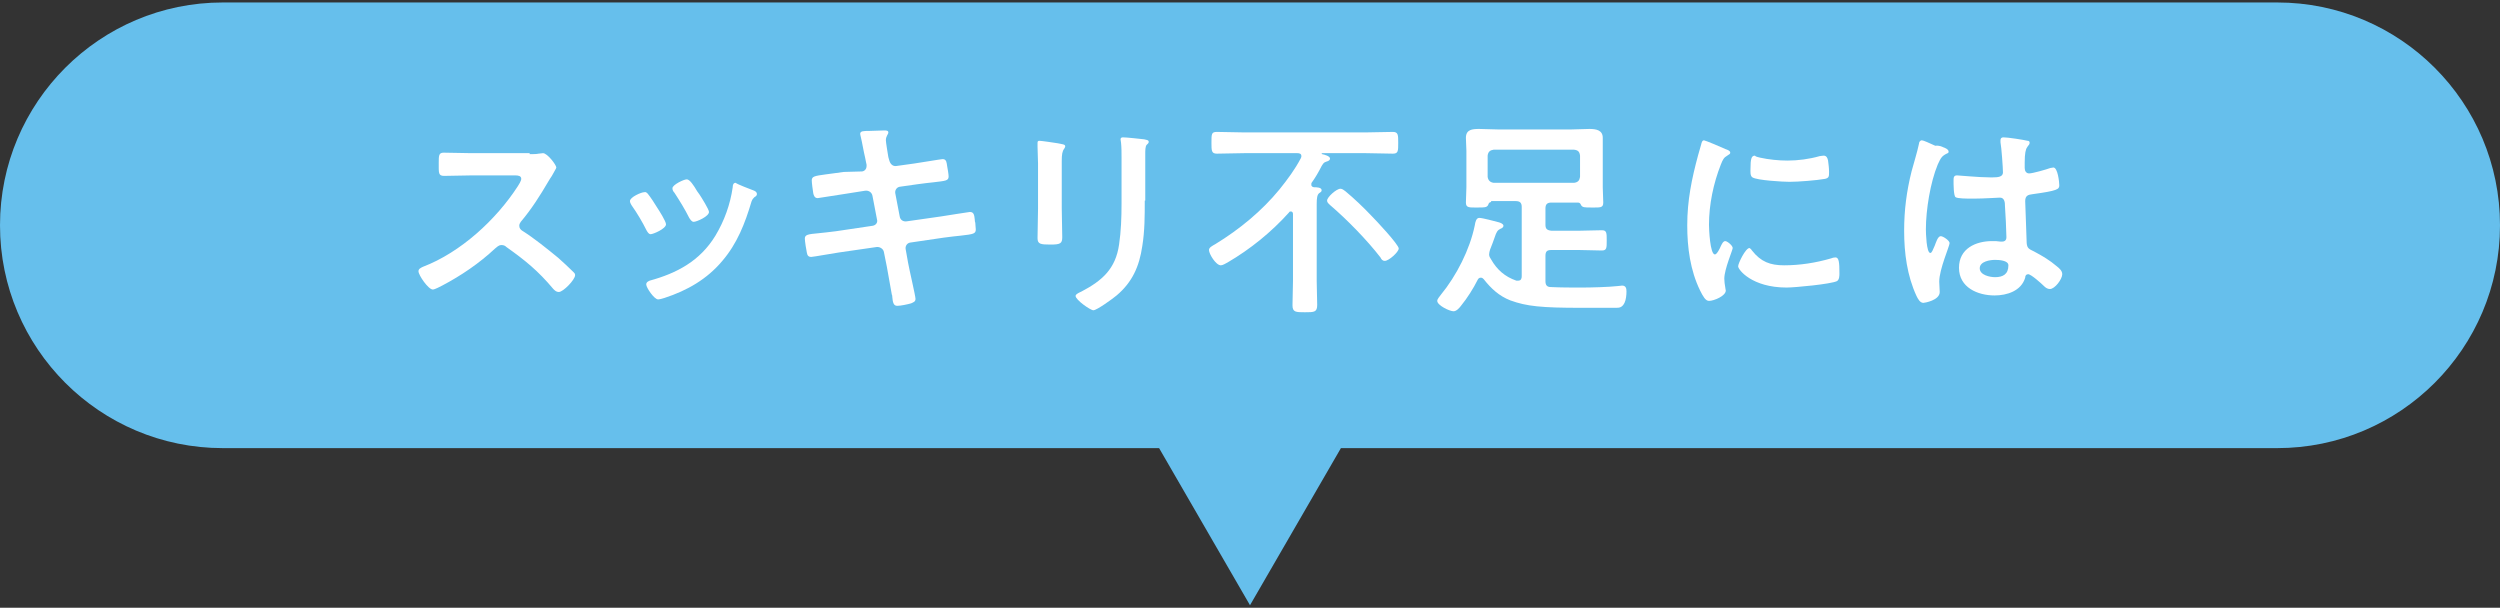
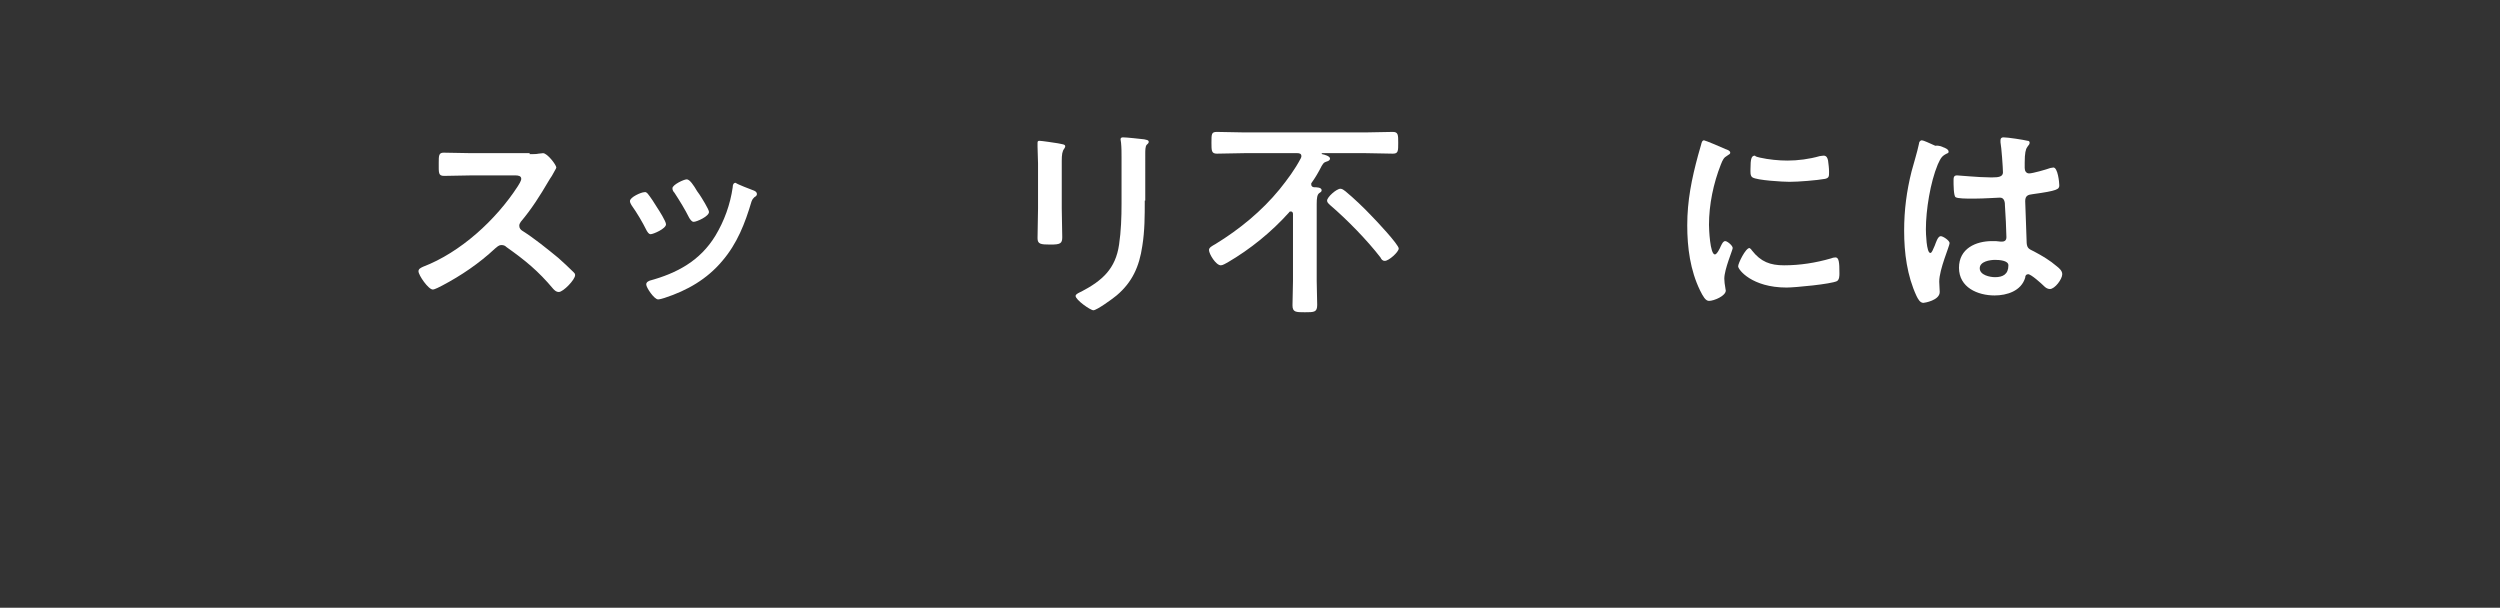
<svg xmlns="http://www.w3.org/2000/svg" version="1.1" id="レイヤー_1" x="0px" y="0px" viewBox="0 0 506 123" style="enable-background:new 0 0 506 123;" xml:space="preserve">
  <rect x="0" y="0" width="506" height="123" fill="#333333" stroke="none" />
  <style type="text/css">
	.st0{fill:#66BFEC;}
	.st1{fill:#FFFFFF;}
</style>
  <g>
    <g>
-       <path class="st0" d="M460.9,0.5H45.1C20.2,0.5,0,20.7,0,45.6l0,0c0,24.9,20.2,45.1,45.1,45.1h189.5l18.4,31.8l18.4-31.8h189.5    c24.9,0,45.1-20.2,45.1-45.1l0,0C506,20.7,485.8,0.5,460.9,0.5z" />
-     </g>
+       </g>
    <g>
      <path class="st1" d="M107.2,31.2c0.7,0,1.4,0,1.8-0.1c0.3,0,0.7-0.1,0.9-0.1c0.9,0,2.7,2.4,2.7,2.9c0,0.2-0.5,0.9-0.9,1.7    c-0.3,0.4-0.5,0.8-0.7,1.1c-1.7,2.9-3.4,5.6-5.6,8.2c-0.2,0.3-0.3,0.5-0.3,0.8c0,0.5,0.3,0.8,0.6,1c2.4,1.5,5.1,3.7,7.3,5.5    c1,0.9,2.1,1.9,3.1,2.9c0.2,0.2,0.3,0.3,0.3,0.6c0,0.9-2.4,3.4-3.3,3.4c-0.5,0-0.8-0.3-1.1-0.6c-3.1-3.7-5.7-5.8-9.5-8.5    c-0.3-0.3-0.6-0.4-1-0.4c-0.6,0-0.9,0.4-1.3,0.7c-3.2,3-6.9,5.5-10.7,7.5c-0.4,0.2-1.5,0.8-1.9,0.8c-0.9,0-2.9-2.9-2.9-3.7    c0-0.5,0.5-0.7,0.9-0.9c7.6-2.9,14.8-9.5,19.2-16.3c0.2-0.3,0.7-1.1,0.7-1.5c0-0.6-0.6-0.7-1.2-0.7h-8.9c-1.8,0-3.7,0.1-5.5,0.1    c-1.2,0-1.1-0.6-1.1-2.6c0-1.5,0-2.1,1-2.1c1.8,0,3.7,0.1,5.6,0.1H107.2z" />
      <path class="st1" d="M131.1,39.2c0.5,0.6,1.5,2.1,1.9,2.8c0.4,0.6,1.8,2.8,1.8,3.4c0,0.9-2.6,2-3.1,2c-0.4,0-0.6-0.4-0.8-0.7    c-0.9-1.8-1.9-3.5-3.1-5.2c-0.1-0.2-0.3-0.5-0.3-0.8c0-0.8,2.3-1.8,2.9-1.8C130.7,38.8,130.9,39,131.1,39.2z M152.4,38.5    c0.3,0.1,0.8,0.3,0.8,0.8c0,0.3-0.3,0.5-0.5,0.6c-0.3,0.3-0.4,0.4-0.6,0.9c-1.3,4.4-2.9,8.5-5.9,12c-3.1,3.7-7.1,6-11.7,7.5    c-0.3,0.1-1,0.3-1.3,0.3c-0.8,0-2.4-2.4-2.4-3c0-0.5,0.3-0.6,0.7-0.8c5.5-1.5,10.2-4,13.3-9.1c1.8-3,3-6.3,3.5-9.8    c0-0.4,0.1-0.9,0.6-0.9C149.2,37.3,151.9,38.3,152.4,38.5z M141.6,39.4c0.4,0.6,1.9,3,1.9,3.5c0,0.9-2.5,2-3.1,2    c-0.4,0-0.7-0.5-0.9-0.8c-0.9-1.8-1.9-3.4-3-5.1c-0.2-0.2-0.4-0.5-0.4-0.9c0-0.7,2.3-1.8,2.9-1.8c0.6,0,1.4,1.2,2.1,2.4    L141.6,39.4z" />
-       <path class="st1" d="M174.5,34.7c0.6-0.1,0.9-0.6,0.9-1.1c0-0.2,0-0.4-0.1-0.7l-0.2-1c-0.3-1.2-0.6-3.1-0.9-4.3    c0-0.1-0.1-0.3-0.1-0.5c0-0.6,0.7-0.6,1.8-0.6c1,0,2.1-0.1,3.1-0.1c0.3,0,0.8,0,0.8,0.4c0,0.4-0.5,0.7-0.5,1.6    c0,0.4,0.4,2.8,0.5,3.4l0.2,0.7c0.2,0.7,0.7,1.2,1.4,1.1l3.6-0.5c0.8-0.1,5.5-0.9,5.8-0.9c0.8,0,0.8,0.8,0.9,1.4    c0.1,0.5,0.3,1.7,0.3,2.1c0,0.9-0.6,0.9-3.1,1.2c-0.9,0.1-1.9,0.2-3.3,0.4l-3.5,0.5c-0.6,0.1-1,0.7-0.9,1.3l0.9,4.7    c0.1,0.7,0.7,1.1,1.4,1l7-1c0.7-0.1,5.6-0.9,5.8-0.9c0.8,0,0.9,0.6,1,1.6c0,0.2,0,0.3,0.1,0.6c0,0.4,0.1,1,0.1,1.3    c0,0.9-0.4,1-3.1,1.3c-0.9,0.1-2,0.2-3.4,0.4l-6.8,1c-0.6,0.1-1,0.7-0.9,1.3l0.5,2.8c0.2,1.2,1.5,6.7,1.5,7.3    c0,0.6-0.5,0.7-0.9,0.9c-0.7,0.2-2.1,0.5-2.8,0.5c-0.8,0-0.9-0.8-1-1.8c0-0.2,0-0.3-0.1-0.5c-0.3-1.7-0.7-3.9-1-5.6l-0.6-3    c-0.1-0.6-0.8-1.1-1.5-1l-7.6,1.1c-0.8,0.1-5.2,0.9-5.6,0.9c-0.6,0-0.8-0.3-0.9-0.9c-0.1-0.4-0.4-2.3-0.4-2.8    c0-0.8,0.6-0.9,2.8-1.1c0.9-0.1,2-0.2,3.5-0.4l7.4-1.1c0.7-0.1,1.1-0.7,0.9-1.3l-0.9-4.7c-0.1-0.7-0.7-1.2-1.5-1.1l-3.8,0.6    c-0.8,0.1-5.6,0.9-5.8,0.9c-0.6,0-0.8-0.5-0.9-1c-0.1-0.6-0.3-2.1-0.3-2.6c0-0.8,0.6-0.9,2.8-1.2c0.9-0.1,2.1-0.3,3.7-0.5    L174.5,34.7z" />
      <path class="st1" d="M214.9,42.2c0,1.9,0.1,3.9,0.1,5.8c0,1.3-0.4,1.5-2.4,1.5c-2,0-2.6-0.1-2.6-1.3c0-2,0.1-4,0.1-6v-9.1    c0-1.2-0.1-2.3-0.1-3.4c0-0.3,0-0.5,0-0.8c0-0.3,0.1-0.4,0.4-0.4c0.4,0,3.1,0.4,3.7,0.5c0.9,0.2,1.5,0.2,1.5,0.6    c0,0.2-0.1,0.3-0.2,0.5c-0.4,0.5-0.5,1.2-0.5,2.5c0,0.6,0,1.4,0,2.4V42.2z M231.7,40.6c0,3.1,0,6.1-0.5,9.2c-0.6,4.1-2,7.3-5.2,10    c-0.7,0.6-4,3-4.7,3c-0.6,0-3.6-2.1-3.6-2.9c0-0.4,0.8-0.7,1.2-0.9c4.2-2.2,6.9-4.6,7.6-9.5c0.4-2.7,0.5-5.5,0.5-8.3v-9.3    c0-1,0-2-0.1-3c0-0.2-0.1-0.5-0.1-0.7c0-0.3,0.2-0.4,0.5-0.4c0.7,0,3.4,0.3,4.3,0.4c0.3,0.1,0.9,0.1,0.9,0.5    c0,0.3-0.2,0.4-0.4,0.6c-0.3,0.3-0.3,1.2-0.3,1.8V40.6z" />
-       <path class="st1" d="M265.4,37.4c0,0.3,0.3,0.5,0.6,0.5c0.4,0,1.5,0,1.5,0.6c0,0.3-0.2,0.4-0.5,0.6c-0.4,0.3-0.5,1-0.5,2.2v15.6    c0,1.6,0.1,3.2,0.1,4.8c0,1.5-0.6,1.5-2.5,1.5c-1.8,0-2.5,0-2.5-1.4c0-1.6,0.1-3.2,0.1-4.9V43.3c0-0.2-0.1-0.5-0.4-0.5    c-0.2,0-0.3,0-0.4,0.2c-3.6,4-7.8,7.4-12.4,10.1c-0.4,0.2-1,0.6-1.4,0.6c-1,0-2.4-2.3-2.4-3.1c0-0.5,0.6-0.8,1.3-1.2    c4.9-3,9.4-6.7,13-11.1c1.6-2,3.1-4,4.3-6.3c0.1-0.2,0.1-0.3,0.1-0.4c0-0.5-0.4-0.6-0.8-0.6h-10.8c-1.8,0-3.6,0.1-5.5,0.1    c-1.1,0-1.1-0.6-1.1-2.2c0-1.8,0-2.2,1.1-2.2c1.8,0,3.6,0.1,5.4,0.1h24.8c1.8,0,3.6-0.1,5.4-0.1c1.1,0,1.1,0.6,1.1,2.2    c0,1.7,0,2.2-1.1,2.2c-1.8,0-3.6-0.1-5.4-0.1h-8.8c0,0-0.2,0-0.2,0.1c0,0,0,0.1,0.1,0.1c0.5,0.1,1.6,0.4,1.6,0.9    c0,0.3-0.3,0.5-0.7,0.6c-0.6,0.2-0.6,0.3-1,0.9c-0.6,1.2-1.3,2.4-2.1,3.5C265.5,37.2,265.4,37.3,265.4,37.4z M280.3,52.8    c-0.5,0-0.7-0.3-0.9-0.7c-2.7-3.5-6.8-7.7-10.2-10.6c-0.3-0.3-0.6-0.5-0.6-0.9c0-0.7,1.9-2.4,2.7-2.4c0.4,0,0.7,0.3,1,0.5    c1.7,1.4,3.8,3.4,5.3,5c0.9,0.9,5.5,5.8,5.5,6.6C283.1,51,281.1,52.8,280.3,52.8z" />
-       <path class="st1" d="M301.8,40.9c-0.3,0-0.5,0.2-0.6,0.6c-0.3,0.5-0.7,0.5-2.1,0.5c-1.7,0-2.4,0.1-2.4-1c0-0.2,0.1-2.5,0.1-3.1    v-7.4c0-0.9-0.1-1.7-0.1-2.6c0-1.7,1.3-1.8,2.7-1.8c1.2,0,2.4,0.1,3.7,0.1h15c1.2,0,2.4-0.1,3.6-0.1c1.3,0,2.7,0.2,2.7,1.8    c0,0.9,0,1.7,0,2.6v7.4c0,0.6,0.1,2.7,0.1,3.1c0,1.1-0.6,1-2.4,1c-1.4,0-1.8,0-2.1-0.5c-0.1-0.3-0.3-0.5-0.6-0.5H314    c-0.9,0-1.2,0.4-1.2,1.2v3.3c0,0.8,0.3,1.1,1.2,1.2h5.6c1.5,0,3-0.1,4.6-0.1c1,0,1,0.5,1,2.1c0,1.5,0,2-1,2c-1.5,0-3-0.1-4.6-0.1    H314c-0.9,0-1.2,0.3-1.2,1.2v5.1c0,0.8,0.3,1.2,1.1,1.2c2.1,0.1,4.1,0.1,6.2,0.1c1.9,0,5.6-0.1,7.3-0.3c0.3,0,0.7-0.1,0.9-0.1    c0.8,0,0.9,0.6,0.9,1.2c0,0.7-0.1,1.7-0.4,2.3c-0.5,1-1.1,1-1.8,1c-0.8,0-1.6,0-2.4,0h-4.6c-8,0-11-0.3-14.3-1.5    c-2.3-0.9-3.9-2.4-5.4-4.3c-0.2-0.2-0.3-0.3-0.6-0.3c-0.3,0-0.5,0.2-0.6,0.4c-0.9,1.8-2.1,3.7-3.4,5.3c-0.3,0.4-0.9,1.1-1.5,1.1    c-0.8,0-3.3-1.2-3.3-2.1c0-0.4,0.5-0.9,0.7-1.2c3.2-3.9,5.9-9.2,6.9-14.1c0.1-0.7,0.3-1.5,0.9-1.5c0.7,0,3.2,0.7,4,0.9    c0.3,0.1,0.9,0.3,0.9,0.7c0,0.3-0.3,0.5-0.6,0.6c-0.6,0.3-0.8,0.6-1.2,1.8c-0.2,0.6-0.5,1.4-0.9,2.4c-0.1,0.3-0.2,0.7-0.2,1    c0,0.4,0.2,0.7,0.4,1c1.2,2.1,2.8,3.5,5.1,4.3c0.2,0,0.3,0,0.4,0c0.6,0,0.7-0.5,0.7-0.9v-14c0-0.8-0.3-1.2-1.2-1.2H301.8z     M318.6,37c0.8-0.1,1.1-0.5,1.2-1.2v-4.3c-0.1-0.8-0.4-1.1-1.2-1.2h-16.3c-0.7,0.1-1.1,0.4-1.2,1.2v4.3c0.1,0.7,0.5,1.1,1.2,1.2    H318.6z" />
+       <path class="st1" d="M265.4,37.4c0,0.3,0.3,0.5,0.6,0.5c0.4,0,1.5,0,1.5,0.6c0,0.3-0.2,0.4-0.5,0.6c-0.4,0.3-0.5,1-0.5,2.2v15.6    c0,1.6,0.1,3.2,0.1,4.8c0,1.5-0.6,1.5-2.5,1.5c-1.8,0-2.5,0-2.5-1.4c0-1.6,0.1-3.2,0.1-4.9V43.3c0-0.2-0.1-0.5-0.4-0.5    c-0.2,0-0.3,0-0.4,0.2c-3.6,4-7.8,7.4-12.4,10.1c-0.4,0.2-1,0.6-1.4,0.6c-1,0-2.4-2.3-2.4-3.1c0-0.5,0.6-0.8,1.3-1.2    c4.9-3,9.4-6.7,13-11.1c1.6-2,3.1-4,4.3-6.3c0.1-0.2,0.1-0.3,0.1-0.4c0-0.5-0.4-0.6-0.8-0.6h-10.8c-1.8,0-3.6,0.1-5.5,0.1    c-1.1,0-1.1-0.6-1.1-2.2c0-1.8,0-2.2,1.1-2.2c1.8,0,3.6,0.1,5.4,0.1h24.8c1.8,0,3.6-0.1,5.4-0.1c1.1,0,1.1,0.6,1.1,2.2    c0,1.7,0,2.2-1.1,2.2c-1.8,0-3.6-0.1-5.4-0.1h-8.8c0,0-0.2,0-0.2,0.1c0,0,0,0.1,0.1,0.1c0.5,0.1,1.6,0.4,1.6,0.9    c0,0.3-0.3,0.5-0.7,0.6c-0.6,0.2-0.6,0.3-1,0.9c-0.6,1.2-1.3,2.4-2.1,3.5z M280.3,52.8    c-0.5,0-0.7-0.3-0.9-0.7c-2.7-3.5-6.8-7.7-10.2-10.6c-0.3-0.3-0.6-0.5-0.6-0.9c0-0.7,1.9-2.4,2.7-2.4c0.4,0,0.7,0.3,1,0.5    c1.7,1.4,3.8,3.4,5.3,5c0.9,0.9,5.5,5.8,5.5,6.6C283.1,51,281.1,52.8,280.3,52.8z" />
      <path class="st1" d="M349.3,30.2c0.3,0.1,0.9,0.3,0.9,0.7c0,0.3-0.2,0.3-0.6,0.6c-0.7,0.4-0.9,0.8-1.3,1.8    c-1.5,3.8-2.4,8.1-2.4,12.2c0,0.8,0.2,6,1.2,6c0.4,0,1-1.2,1.2-1.7c0.3-0.6,0.5-1,0.9-1c0.4,0,1.5,0.9,1.5,1.4    c0,0.4-1.7,4.3-1.7,6.2c0,0.4,0.1,1.4,0.2,1.8c0,0.2,0.1,0.5,0.1,0.6c0,1.1-2.4,2.1-3.4,2.1c-0.7,0-1.2-0.9-1.8-2.1    c-2-4.1-2.6-8.7-2.6-13.2c0-5,0.9-9.4,2.2-14.2c0.2-0.7,0.4-1.4,0.6-2.1c0.1-0.4,0.2-0.9,0.6-0.9    C345.1,28.4,348.7,29.9,349.3,30.2z M354.6,50.7c1.8,2.3,3.7,3,6.5,3c3.2,0,6.4-0.5,9.5-1.4c0.2-0.1,0.6-0.2,0.9-0.2    c0.7,0,0.8,1,0.8,3.2c0,0.5,0,1.3-0.5,1.6c-1.2,0.6-8.5,1.3-10.2,1.3c-7,0-9.8-3.6-9.8-4.3c0-0.6,1.5-3.7,2.3-3.7    C354.3,50.3,354.5,50.5,354.6,50.7z M356.2,31.9c1.8,0.4,3.8,0.6,5.6,0.6c2.1,0,4.4-0.3,6.5-0.9c0.2,0,0.5-0.1,0.8-0.1    c0.6,0,0.8,0.5,0.9,1c0.1,0.8,0.2,1.5,0.2,2.3c0,0.9,0,1.2-0.8,1.4c-1.7,0.3-5.4,0.6-7.2,0.6c-1.3,0-6.6-0.3-7.5-0.9    c-0.5-0.3-0.4-1.2-0.4-1.7c0-2.1,0.2-2.7,0.9-2.7C355.3,31.7,355.8,31.8,356.2,31.9z" />
      <path class="st1" d="M393.3,29.8c0.3,0.1,1.1,0.4,1.1,0.9c0,0.3-0.2,0.3-0.4,0.4c-1,0.5-1.2,0.9-1.8,2.2    c-1.5,3.6-2.4,9.2-2.4,13.1c0,0.7,0.1,4.8,0.9,4.8c0.3,0,0.5-0.6,0.9-1.5c0.2-0.5,0.6-1.9,1.2-1.9c0.5,0,1.8,0.9,1.8,1.4    c0,0.6-2.1,5.3-2.1,7.8c0,0.7,0.1,1.4,0.1,2.1c0,1.7-3.1,2.2-3.3,2.2c-0.7,0-1.1-0.8-1.4-1.4c-1.9-4.1-2.5-8.7-2.5-13.2    c0-4.2,0.5-8,1.5-12c0.5-1.9,1.1-3.7,1.5-5.6c0-0.3,0.2-0.7,0.6-0.7c0.3,0,1.6,0.6,2.7,1.1C392.5,29.4,393.1,29.7,393.3,29.8z     M410.4,28.5c0.2,0,0.4,0.1,0.4,0.4c0,0.4-0.3,0.5-0.5,0.9c-0.3,0.4-0.5,1.2-0.5,3.1V34c0,0.6,0.3,1.1,0.9,1.1    c0.7,0,3.5-0.8,4.3-1.1c0.2,0,0.5-0.1,0.6-0.1c0.9,0,1.2,3,1.2,3.6c0,0.8-0.3,1.1-5.4,1.8c-0.9,0.1-1.5,0.3-1.5,1.4    c0,0.9,0.3,7.4,0.3,8.5c0.1,1.1,0.5,1.2,1.5,1.7c1.7,0.9,3.2,1.8,4.6,3c0.5,0.4,1.1,0.9,1.1,1.6c0,1-1.5,3-2.5,3    c-0.5,0-0.9-0.3-1.2-0.6c-0.5-0.5-2.6-2.4-3.2-2.4c-0.4,0-0.6,0.3-0.6,0.7c-0.8,2.7-3.7,3.6-6.2,3.6c-3.4,0-7.2-1.6-7.2-5.6    c0-3.9,3.4-5.4,6.7-5.4c0.6,0,1.1,0,1.7,0.1h0.3c0.6,0,0.9-0.3,0.9-0.9c0-1.1-0.2-5.2-0.3-6.4c0-0.4,0-1.6-1-1.6    c-0.3,0-3.4,0.2-5.1,0.2h-0.6c-1.1,0-2.9,0-3.3-0.3c-0.4-0.3-0.4-2.7-0.4-3.3s0-1.1,0.7-1.1c0.5,0,4.3,0.4,6.6,0.4h0.7    c1,0,2-0.1,2-1c0-0.9-0.3-5.1-0.5-6.1c0-0.1,0-0.3,0-0.4c0-0.4,0.2-0.6,0.6-0.6C406.4,27.8,409.6,28.3,410.4,28.5z M403.8,52.6    c-1,0-3.1,0.3-3.1,1.7c0,1.4,2.1,1.8,3.1,1.8c1.6,0,2.7-0.6,2.7-2.4C406.5,52.7,404.6,52.6,403.8,52.6z" />
    </g>
  </g>
</svg>